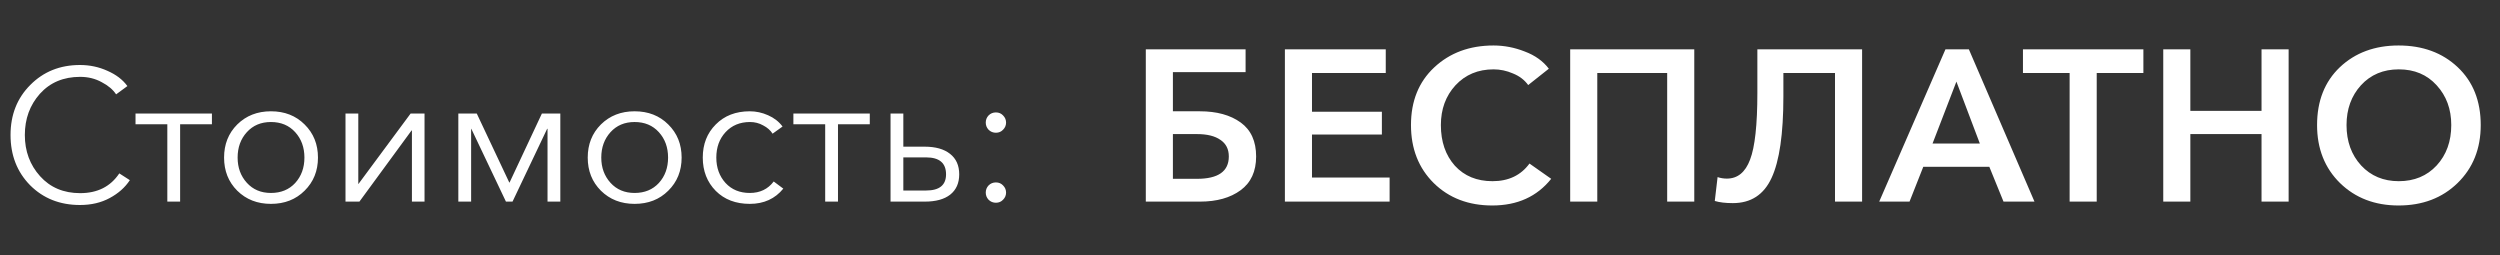
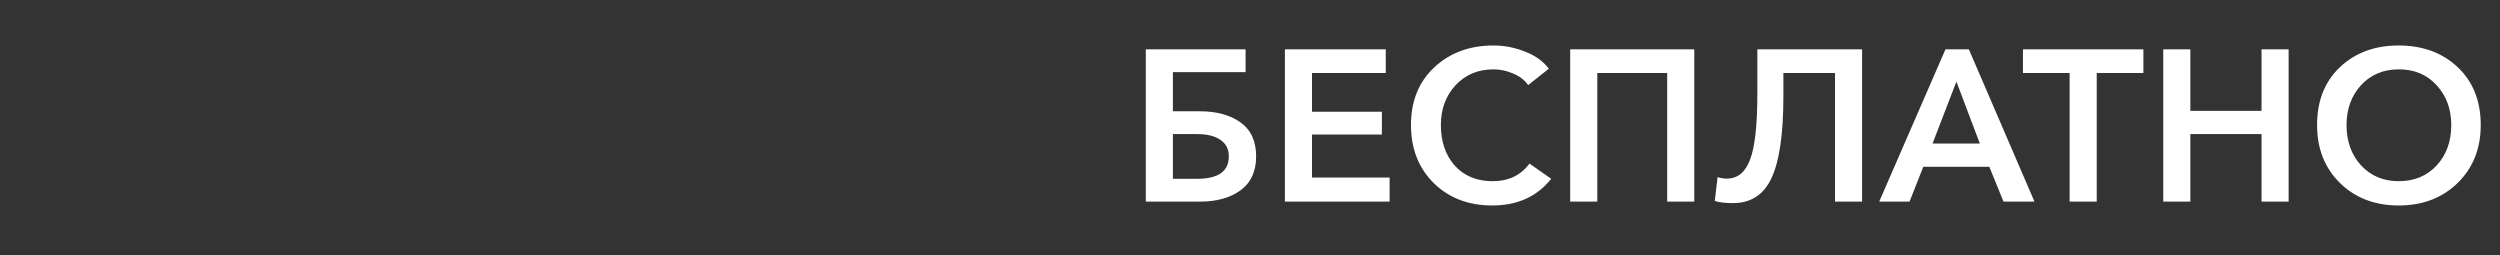
<svg xmlns="http://www.w3.org/2000/svg" width="186" height="19" viewBox="0 0 186 19" fill="none">
  <rect x="0" y="0" width="186" height="19" fill="#333333" stroke="none" />
-   <path d="M5.95 15.252C4.457 15.252 3.22 14.762 2.24 13.782C1.269 12.793 0.784 11.547 0.784 10.044C0.784 8.541 1.274 7.3 2.254 6.32C3.234 5.331 4.466 4.836 5.95 4.836C6.678 4.836 7.359 4.981 7.994 5.27C8.638 5.55 9.133 5.928 9.478 6.404L8.638 7.02C8.405 6.665 8.045 6.362 7.56 6.11C7.084 5.849 6.552 5.718 5.964 5.718C4.723 5.718 3.724 6.138 2.968 6.978C2.221 7.818 1.848 8.84 1.848 10.044C1.848 11.248 2.226 12.27 2.982 13.11C3.738 13.95 4.732 14.37 5.964 14.37C7.252 14.37 8.223 13.88 8.876 12.9L9.66 13.404C9.305 13.945 8.806 14.389 8.162 14.734C7.527 15.079 6.79 15.252 5.95 15.252ZM12.449 15V9.246H10.083V8.448H15.767V9.246H13.401V15H12.449ZM20.157 15.168C19.149 15.168 18.313 14.841 17.651 14.188C16.997 13.535 16.671 12.713 16.671 11.724C16.671 10.735 16.997 9.913 17.651 9.26C18.313 8.607 19.149 8.28 20.157 8.28C21.174 8.28 22.009 8.607 22.663 9.26C23.325 9.913 23.657 10.735 23.657 11.724C23.657 12.713 23.325 13.535 22.663 14.188C22.009 14.841 21.174 15.168 20.157 15.168ZM20.157 14.356C20.903 14.356 21.505 14.109 21.963 13.614C22.42 13.11 22.649 12.48 22.649 11.724C22.649 10.968 22.42 10.338 21.963 9.834C21.505 9.33 20.903 9.078 20.157 9.078C19.419 9.078 18.822 9.33 18.365 9.834C17.907 10.338 17.679 10.968 17.679 11.724C17.679 12.471 17.907 13.096 18.365 13.6C18.822 14.104 19.419 14.356 20.157 14.356ZM25.705 15V8.448H26.657V13.684H26.671L30.549 8.448H31.585V15H30.647V9.708H30.619L26.741 15H25.705ZM34.1 15V8.448H35.472L37.894 13.586H37.908L40.316 8.448H41.688V15H40.736V9.582H40.708L38.132 15H37.642L35.066 9.582H35.052V15H34.1ZM47.213 15.168C46.205 15.168 45.37 14.841 44.707 14.188C44.054 13.535 43.727 12.713 43.727 11.724C43.727 10.735 44.054 9.913 44.707 9.26C45.37 8.607 46.205 8.28 47.213 8.28C48.231 8.28 49.066 8.607 49.719 9.26C50.382 9.913 50.713 10.735 50.713 11.724C50.713 12.713 50.382 13.535 49.719 14.188C49.066 14.841 48.231 15.168 47.213 15.168ZM47.213 14.356C47.96 14.356 48.562 14.109 49.019 13.614C49.477 13.11 49.705 12.48 49.705 11.724C49.705 10.968 49.477 10.338 49.019 9.834C48.562 9.33 47.96 9.078 47.213 9.078C46.476 9.078 45.879 9.33 45.421 9.834C44.964 10.338 44.735 10.968 44.735 11.724C44.735 12.471 44.964 13.096 45.421 13.6C45.879 14.104 46.476 14.356 47.213 14.356ZM58.278 14.034C57.662 14.79 56.831 15.168 55.786 15.168C54.741 15.168 53.896 14.846 53.252 14.202C52.608 13.549 52.286 12.723 52.286 11.724C52.286 10.725 52.608 9.904 53.252 9.26C53.896 8.607 54.741 8.28 55.786 8.28C56.253 8.28 56.705 8.378 57.144 8.574C57.592 8.77 57.951 9.05 58.222 9.414L57.48 9.946C57.321 9.694 57.088 9.489 56.78 9.33C56.481 9.162 56.155 9.078 55.8 9.078C55.053 9.078 54.447 9.33 53.98 9.834C53.523 10.329 53.294 10.959 53.294 11.724C53.294 12.48 53.523 13.11 53.98 13.614C54.437 14.109 55.039 14.356 55.786 14.356C56.542 14.356 57.135 14.071 57.564 13.502L58.278 14.034ZM61.394 15V9.246H59.028V8.448H64.712V9.246H62.346V15H61.394ZM66.256 15V8.448H67.208V10.912H68.79C69.602 10.912 70.232 11.089 70.68 11.444C71.137 11.799 71.366 12.307 71.366 12.97C71.366 13.623 71.142 14.127 70.694 14.482C70.255 14.827 69.625 15 68.804 15H66.256ZM67.208 14.174H68.902C69.891 14.174 70.386 13.773 70.386 12.97C70.386 12.13 69.891 11.71 68.902 11.71H67.208V14.174ZM74.628 8.588C74.777 8.737 74.852 8.915 74.852 9.12C74.852 9.325 74.777 9.503 74.628 9.652C74.488 9.801 74.311 9.876 74.096 9.876C73.881 9.876 73.699 9.801 73.55 9.652C73.41 9.503 73.34 9.325 73.34 9.12C73.34 8.915 73.41 8.737 73.55 8.588C73.699 8.439 73.881 8.364 74.096 8.364C74.311 8.364 74.488 8.439 74.628 8.588ZM74.628 13.796C74.777 13.945 74.852 14.123 74.852 14.328C74.852 14.533 74.777 14.711 74.628 14.86C74.488 15.009 74.311 15.084 74.096 15.084C73.881 15.084 73.699 15.009 73.55 14.86C73.41 14.711 73.34 14.533 73.34 14.328C73.34 14.123 73.41 13.945 73.55 13.796C73.699 13.647 73.881 13.572 74.096 13.572C74.311 13.572 74.488 13.647 74.628 13.796Z" fill="white" />
  <path d="M85.248 15V3.672H92.672V5.368H87.264V8.28H89.264C90.523 8.28 91.536 8.557 92.304 9.112C93.072 9.667 93.456 10.509 93.456 11.64C93.456 12.749 93.072 13.587 92.304 14.152C91.536 14.717 90.528 15 89.28 15H85.248ZM87.264 13.304H89.056C90.635 13.304 91.424 12.749 91.424 11.64C91.424 11.096 91.216 10.685 90.8 10.408C90.395 10.12 89.813 9.976 89.056 9.976H87.264V13.304ZM95.596 15V3.672H103.1V5.432H97.612V8.312H102.812V10.008H97.612V13.208H103.387V15H95.596ZM115.233 5.112L113.697 6.328C113.42 5.944 113.041 5.656 112.561 5.464C112.092 5.261 111.612 5.16 111.121 5.16C109.969 5.16 109.025 5.555 108.289 6.344C107.564 7.133 107.201 8.12 107.201 9.304C107.201 10.541 107.548 11.549 108.241 12.328C108.945 13.096 109.878 13.48 111.041 13.48C112.236 13.48 113.153 13.043 113.793 12.168L115.409 13.304C114.353 14.627 112.892 15.288 111.025 15.288C109.254 15.288 107.804 14.733 106.673 13.624C105.542 12.504 104.977 11.064 104.977 9.304C104.977 7.523 105.553 6.093 106.705 5.016C107.868 3.928 109.34 3.384 111.121 3.384C111.91 3.384 112.684 3.533 113.441 3.832C114.209 4.12 114.806 4.547 115.233 5.112ZM116.822 15V3.672H126.054V15H124.038V5.432H118.838V15H116.822ZM128.924 15.112C128.38 15.112 127.932 15.059 127.58 14.952L127.788 13.176C128.012 13.251 128.241 13.288 128.476 13.288C129.276 13.288 129.852 12.819 130.204 11.88C130.567 10.941 130.748 9.283 130.748 6.904V3.672H138.54V15H136.524V5.432H132.684V7.176C132.684 9.96 132.391 11.981 131.804 13.24C131.228 14.488 130.268 15.112 128.924 15.112ZM139.813 15L144.741 3.672H146.485L151.365 15H149.061L148.005 12.408H143.093L142.069 15H139.813ZM143.781 10.68H147.301L145.557 6.072L143.781 10.68ZM153.98 15V5.432H150.508V3.672H159.468V5.432H155.996V15H153.98ZM160.946 15V3.672H162.962V8.248H168.258V3.672H170.274V15H168.258V9.976H162.962V15H160.946ZM172.39 9.304C172.39 7.512 172.956 6.077 174.086 5C175.228 3.923 176.684 3.384 178.454 3.384C180.246 3.384 181.713 3.923 182.854 5C183.996 6.077 184.566 7.512 184.566 9.304C184.566 11.064 183.99 12.504 182.838 13.624C181.697 14.733 180.236 15.288 178.454 15.288C176.694 15.288 175.244 14.733 174.102 13.624C172.961 12.504 172.39 11.064 172.39 9.304ZM174.582 9.304C174.582 10.52 174.945 11.523 175.67 12.312C176.396 13.091 177.329 13.48 178.47 13.48C179.622 13.48 180.561 13.091 181.286 12.312C182.012 11.523 182.374 10.52 182.374 9.304C182.374 8.12 182.012 7.133 181.286 6.344C180.572 5.555 179.633 5.16 178.47 5.16C177.318 5.16 176.38 5.555 175.654 6.344C174.94 7.133 174.582 8.12 174.582 9.304Z" fill="white" />
</svg>